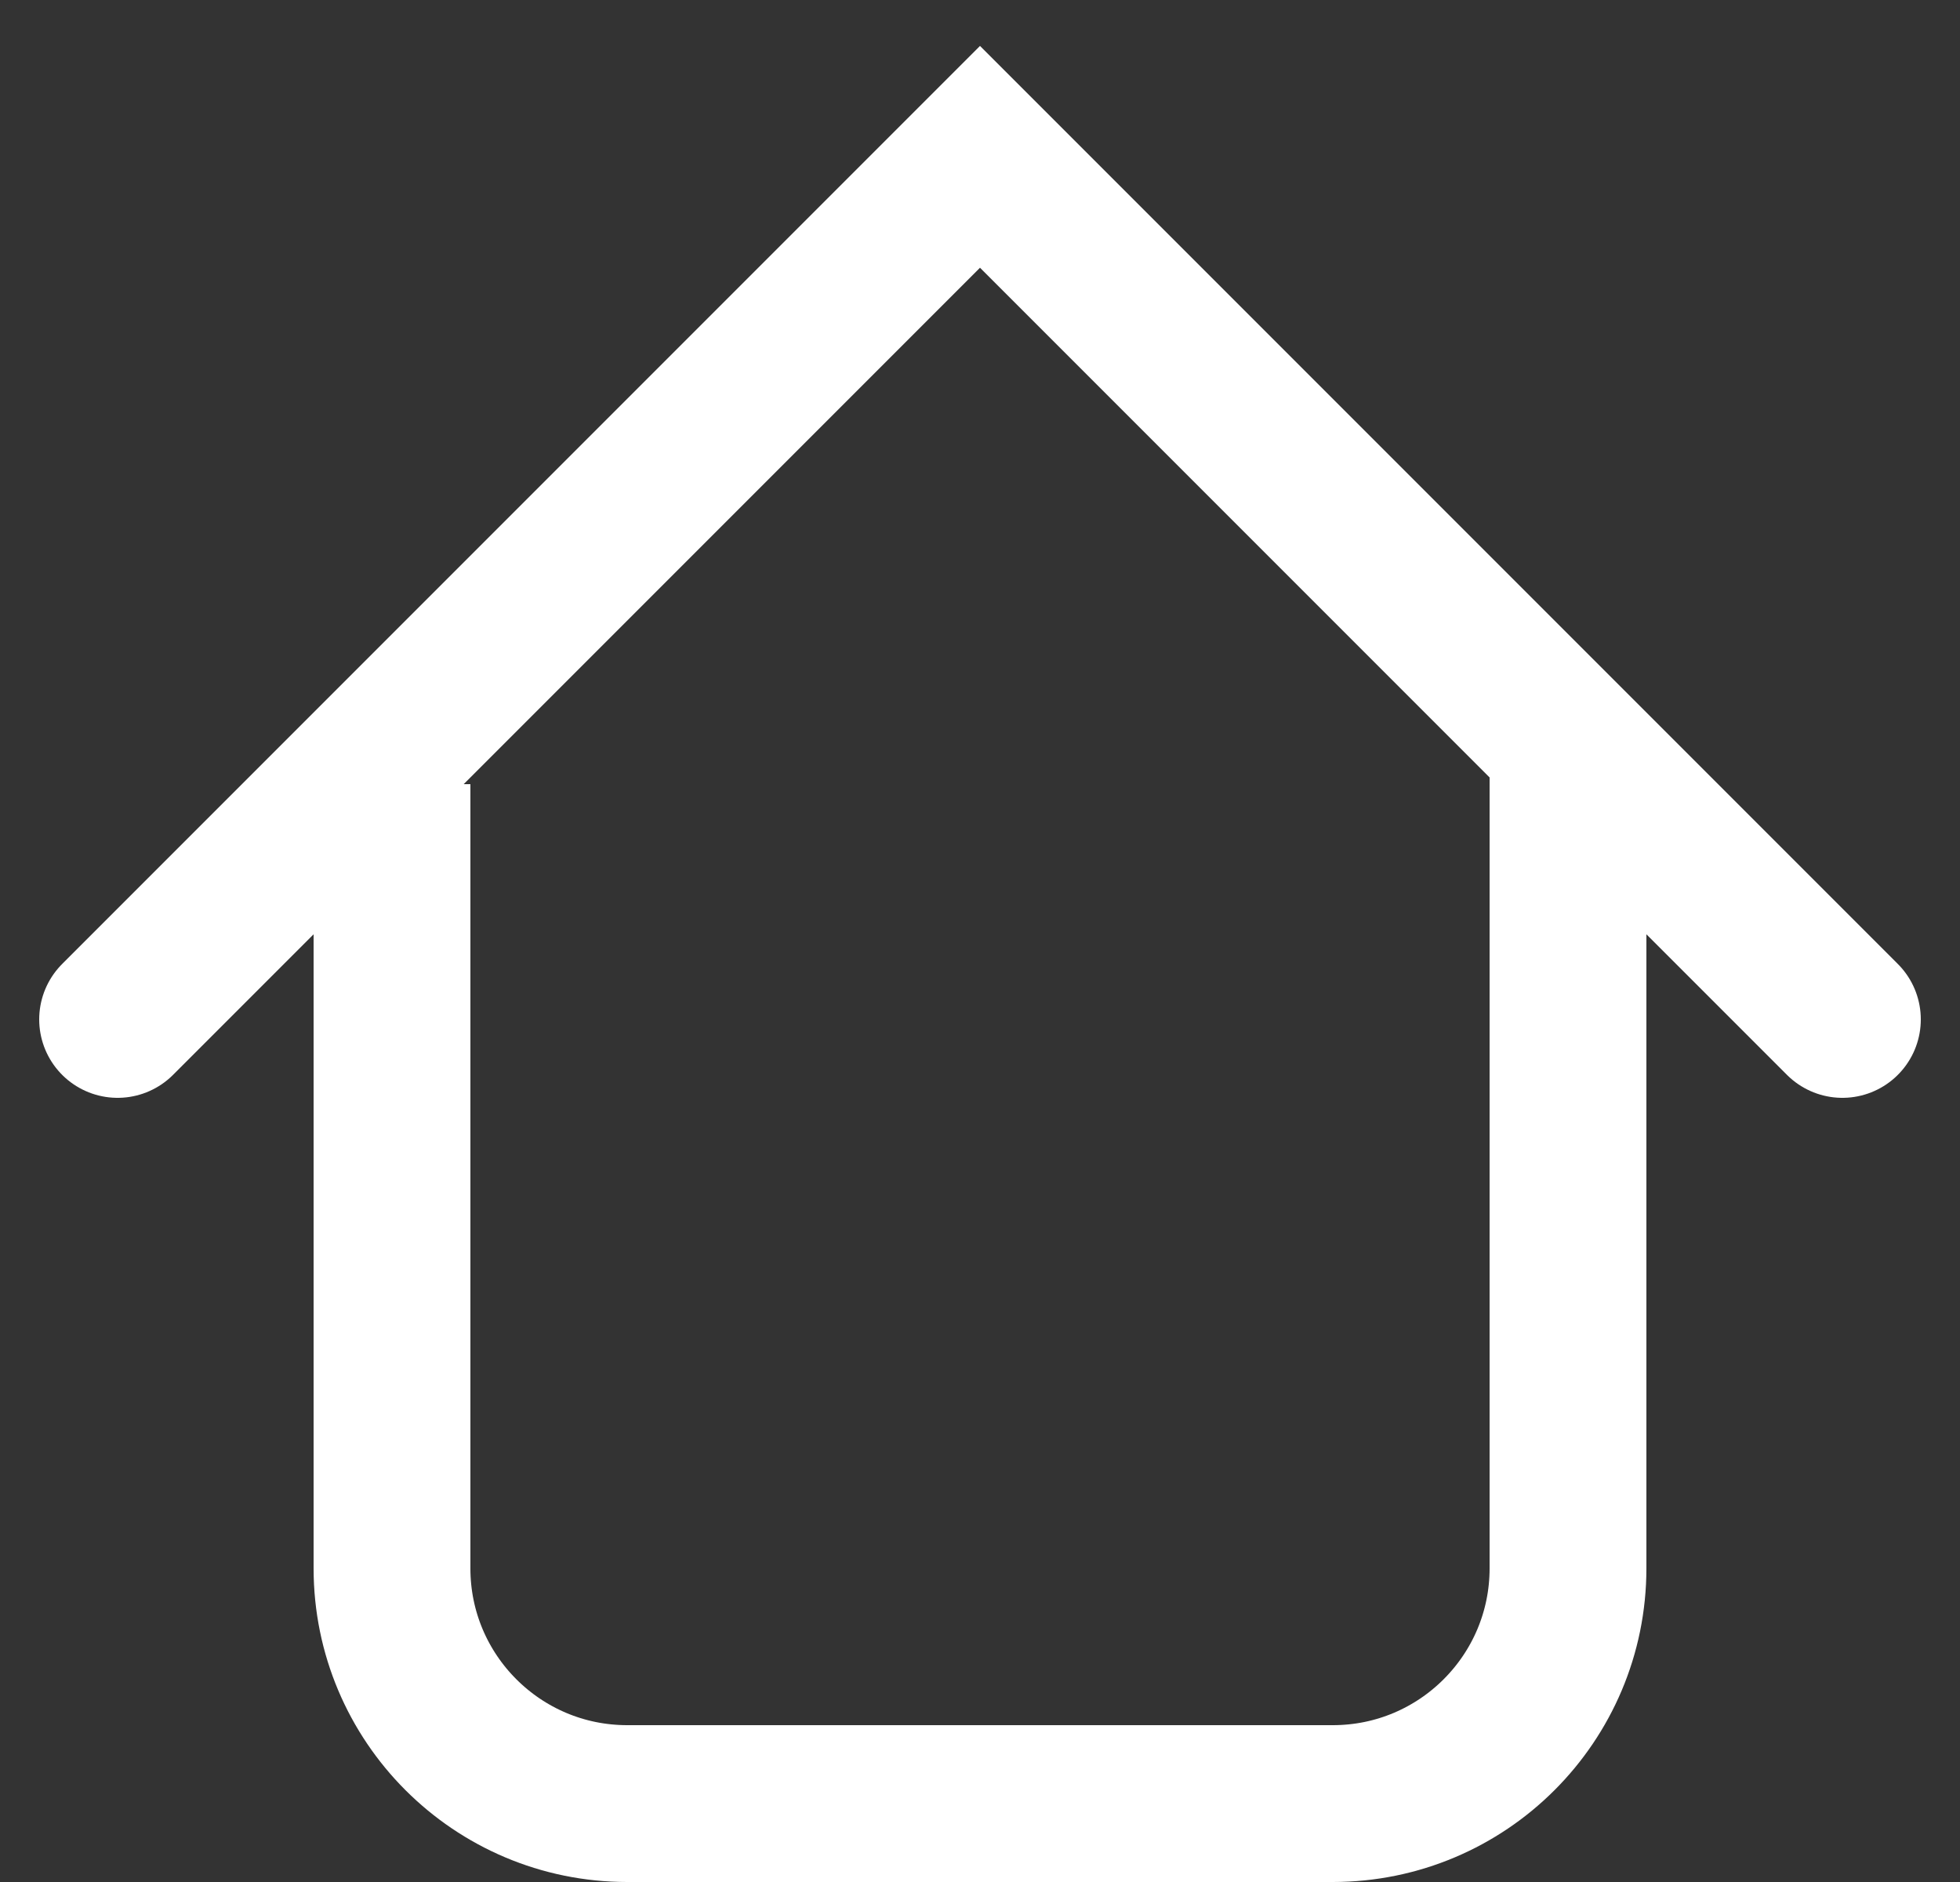
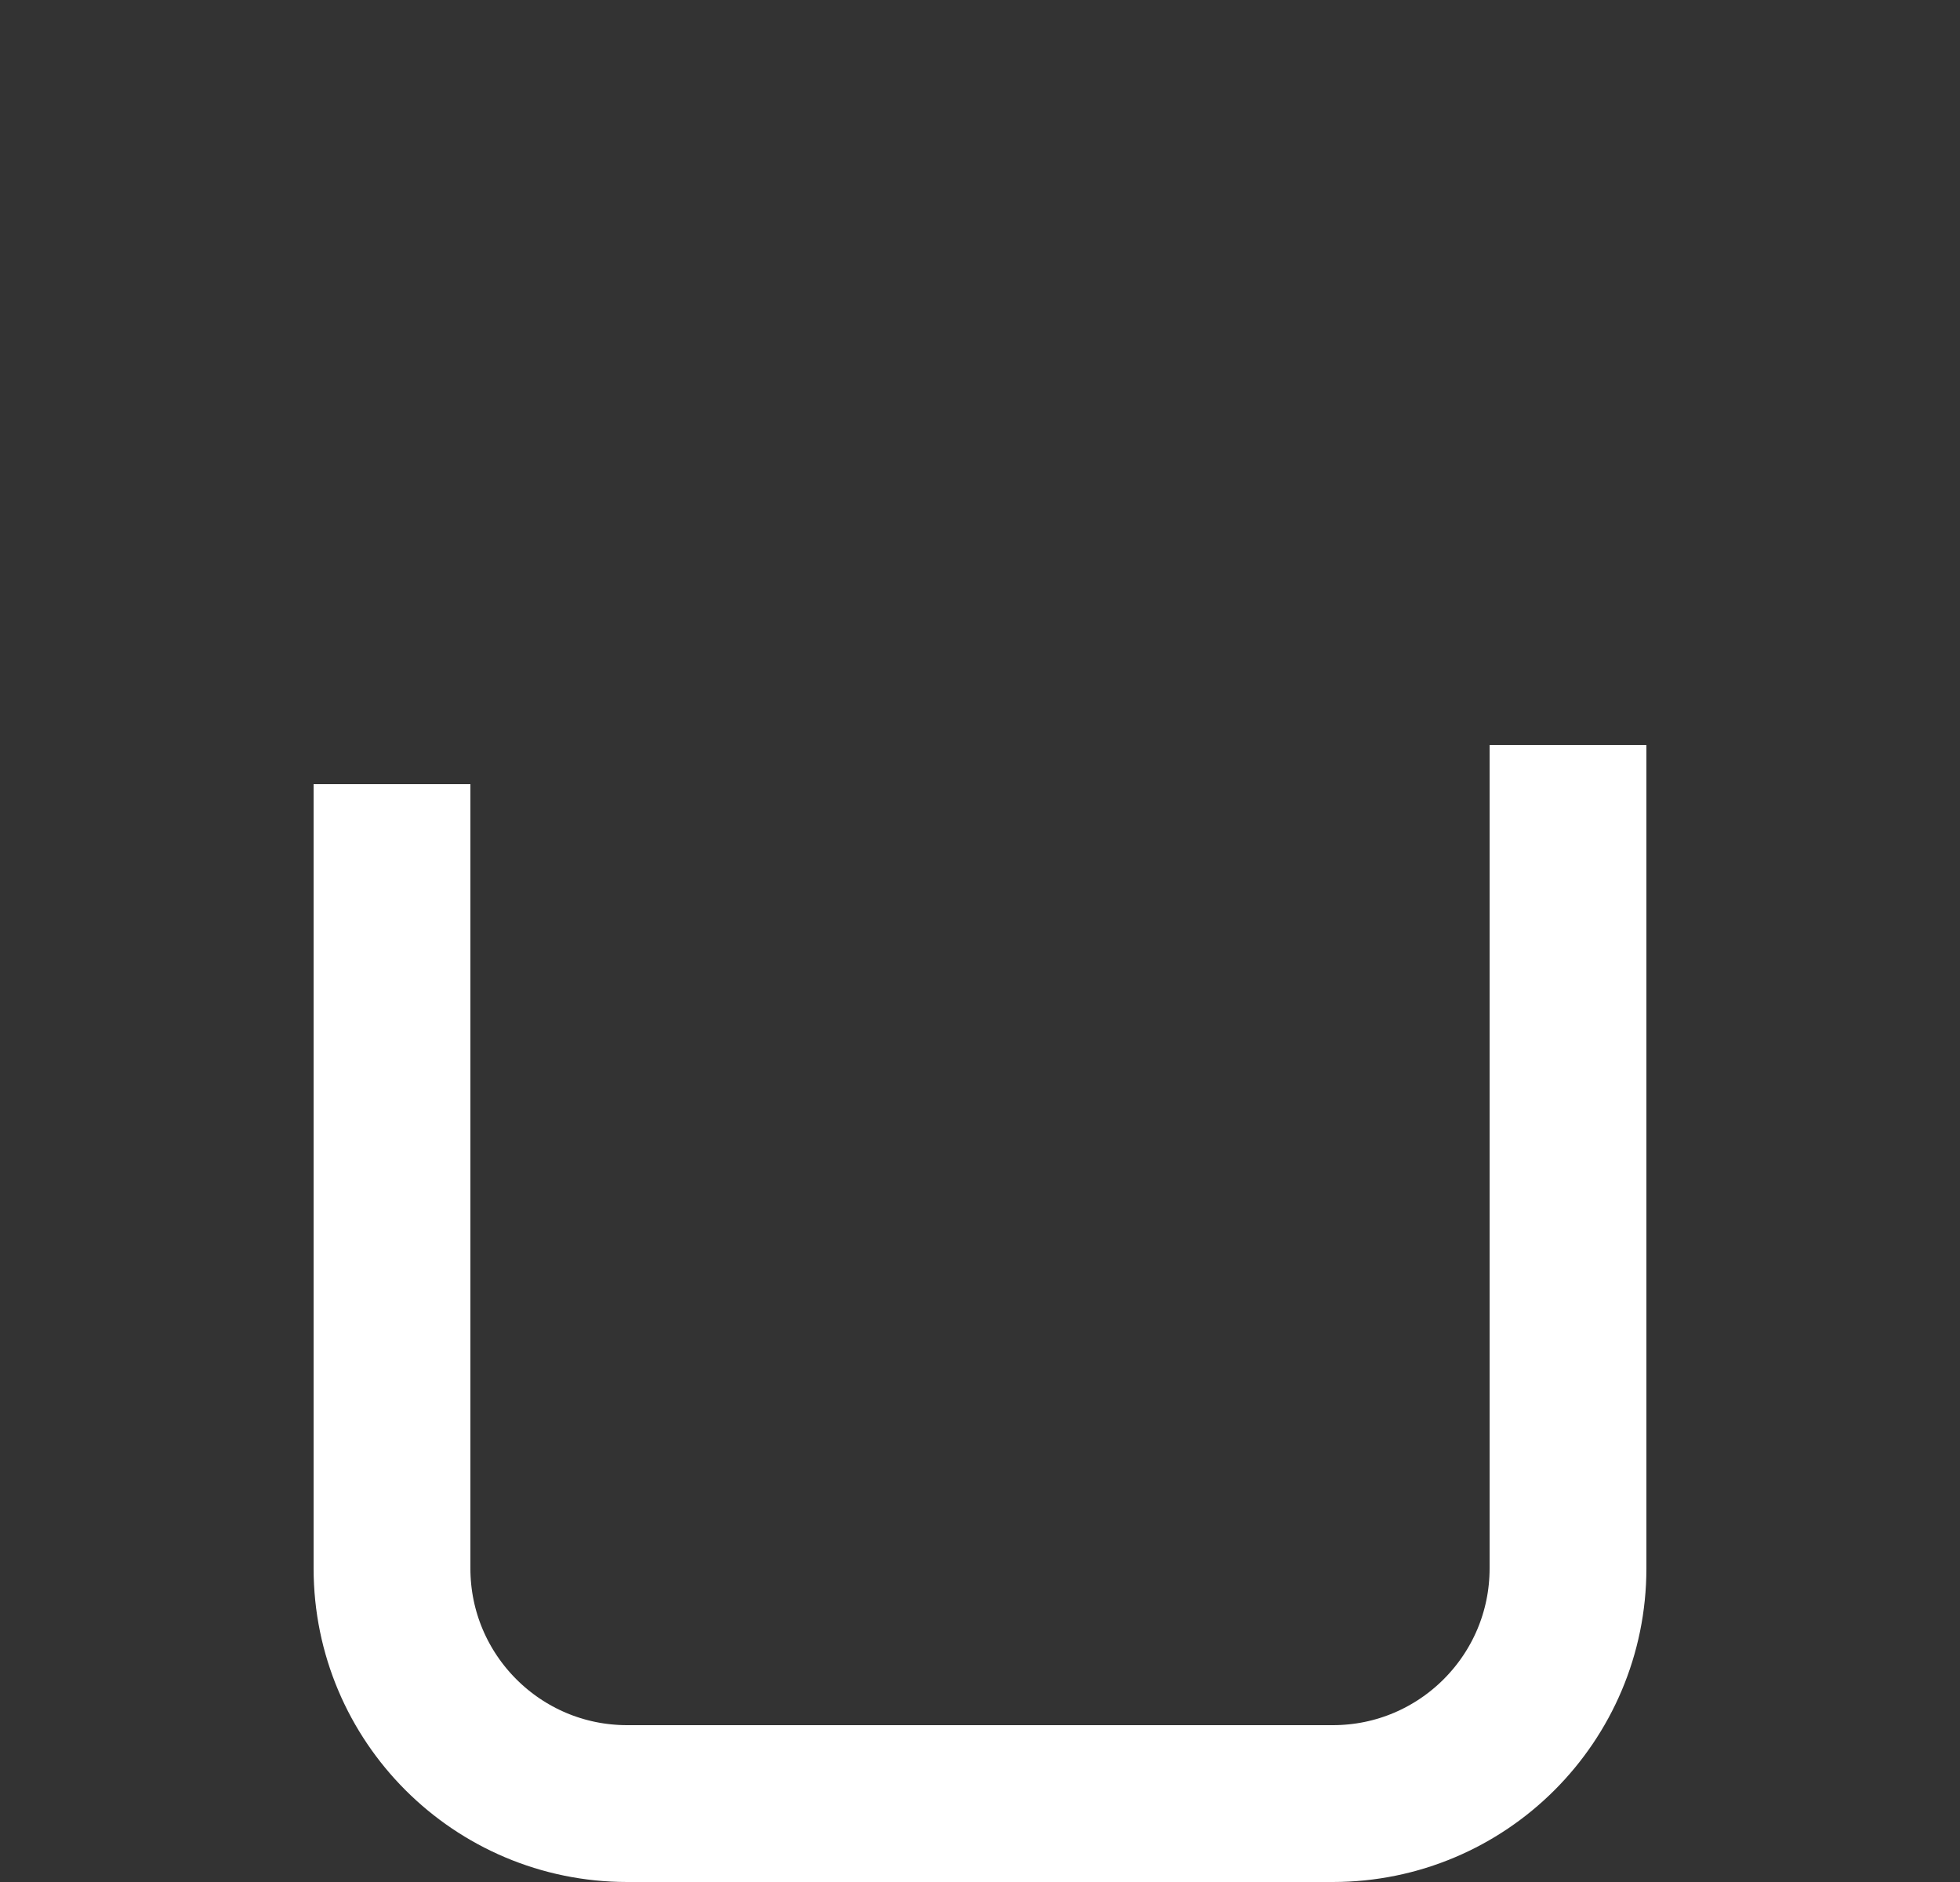
<svg xmlns="http://www.w3.org/2000/svg" fill="none" height="24" viewBox="0 0 25 24" width="25">
  <rect x="0" y="0" width="25" height="24" fill="#333333" stroke="none" />
  <g stroke="#fff" stroke-width="2">
-     <path d="m1.5 13 11-11 11 11" stroke-linecap="round" />
    <path d="m5 10v10c0 1.657 1.343 3 3 3h9c1.657 0 3-1.343 3-3v-10.5" />
  </g>
</svg>